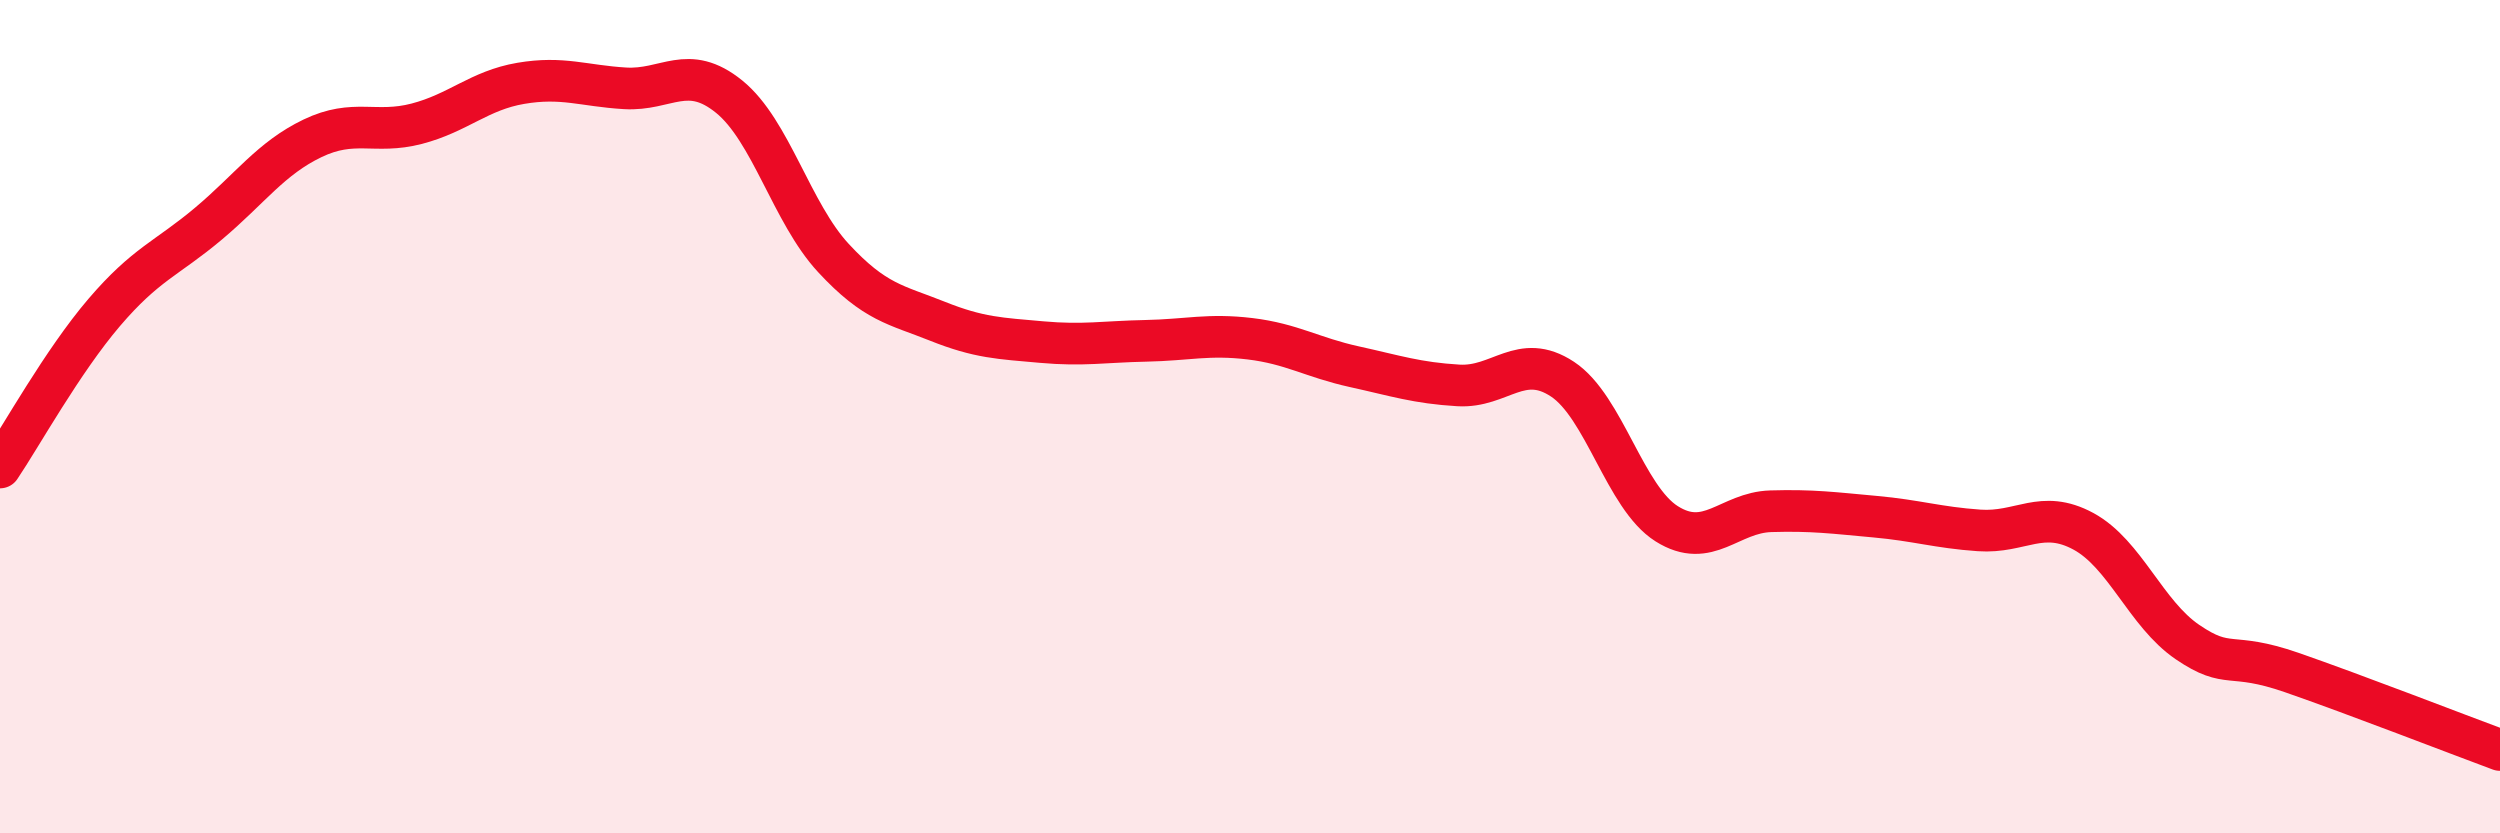
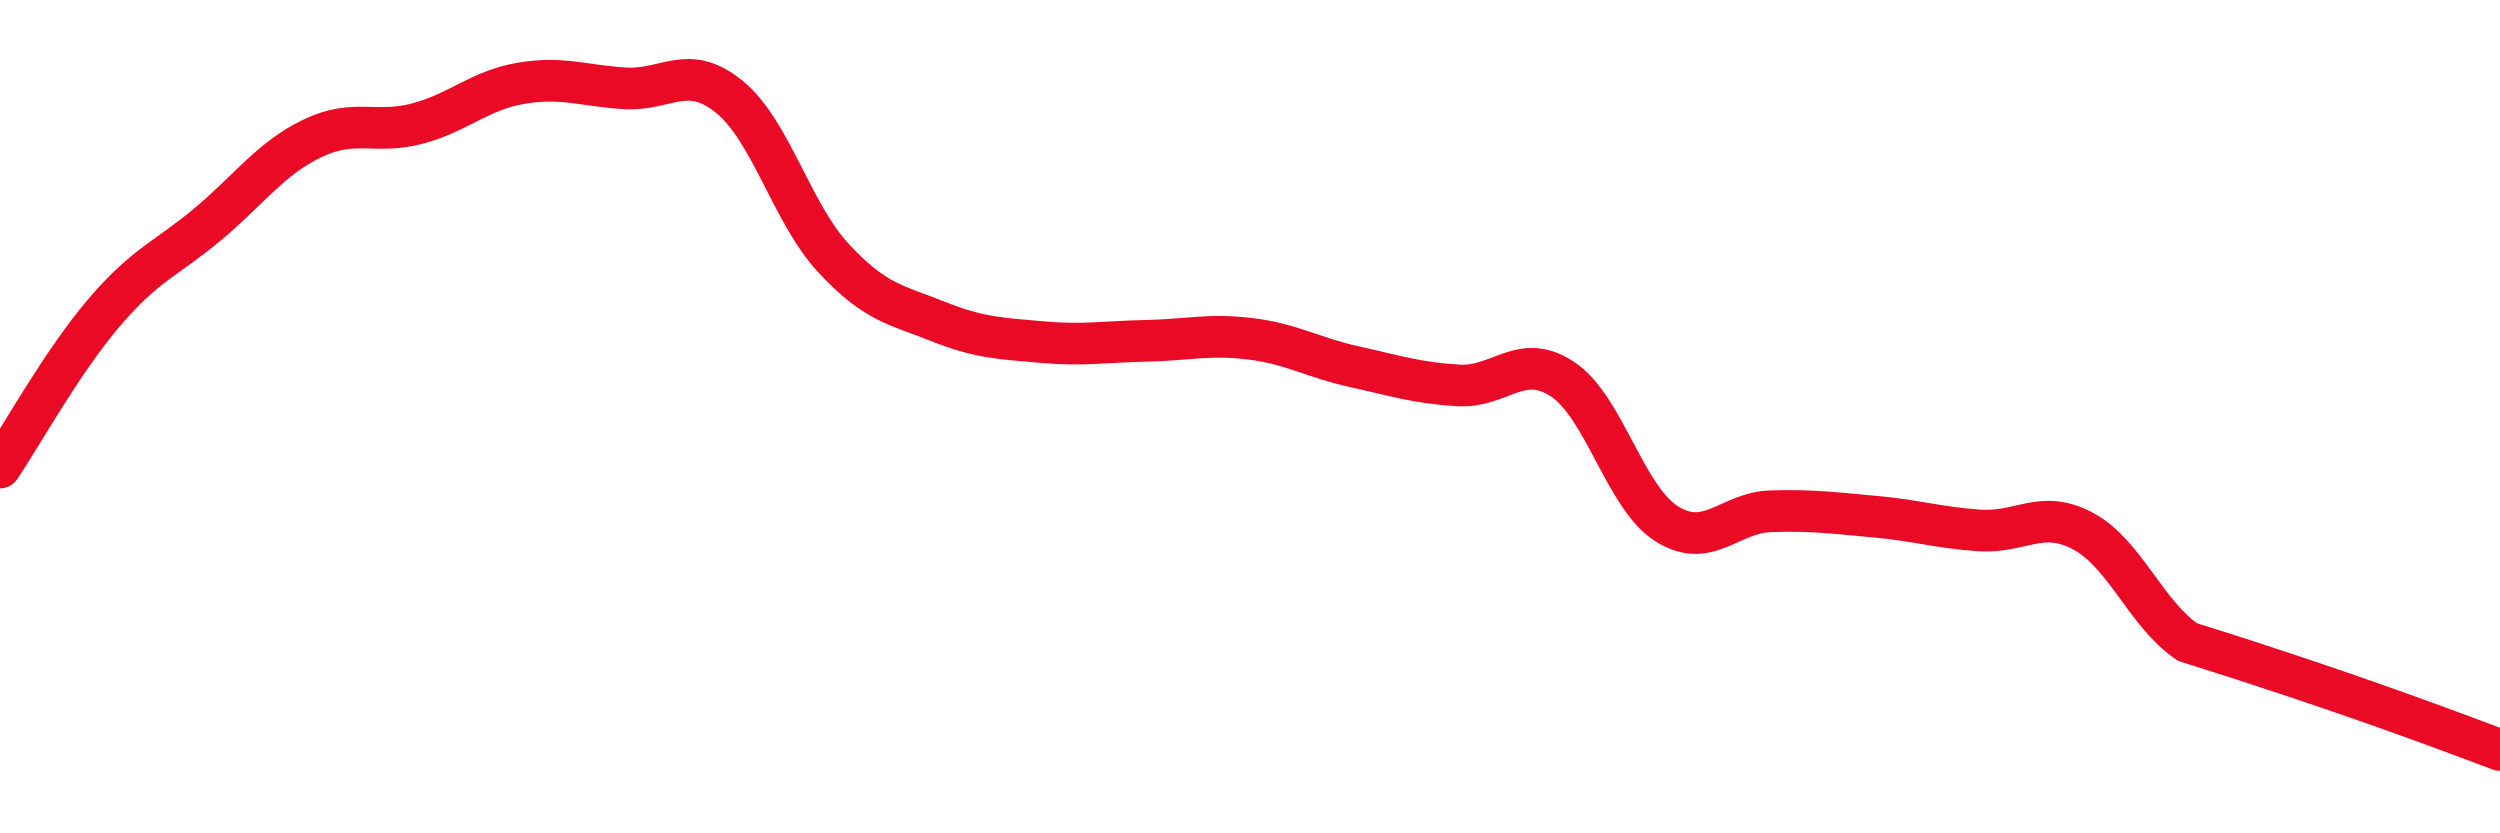
<svg xmlns="http://www.w3.org/2000/svg" width="60" height="20" viewBox="0 0 60 20">
-   <path d="M 0,11.22 C 0.5,10.48 1.5,8.67 2.5,7.5 C 3.5,6.33 4,6.21 5,5.37 C 6,4.53 6.5,3.8 7.5,3.32 C 8.5,2.84 9,3.23 10,2.97 C 11,2.71 11.5,2.17 12.5,2 C 13.5,1.83 14,2.06 15,2.12 C 16,2.18 16.5,1.51 17.5,2.32 C 18.5,3.13 19,5.11 20,6.19 C 21,7.27 21.5,7.31 22.5,7.71 C 23.5,8.11 24,8.12 25,8.21 C 26,8.3 26.5,8.2 27.5,8.18 C 28.5,8.16 29,8.01 30,8.13 C 31,8.25 31.5,8.58 32.5,8.8 C 33.5,9.02 34,9.19 35,9.25 C 36,9.31 36.5,8.44 37.5,9.1 C 38.5,9.76 39,11.94 40,12.57 C 41,13.2 41.5,12.3 42.5,12.27 C 43.5,12.24 44,12.31 45,12.4 C 46,12.49 46.5,12.66 47.5,12.73 C 48.5,12.8 49,12.21 50,12.75 C 51,13.29 51.5,14.73 52.5,15.41 C 53.5,16.09 53.5,15.62 55,16.14 C 56.5,16.66 59,17.63 60,18L60 20L0 20Z" fill="#EB0A25" opacity="0.1" stroke-linecap="round" stroke-linejoin="round" />
-   <path d="M 0,11.22 C 0.5,10.48 1.5,8.67 2.5,7.5 C 3.5,6.33 4,6.21 5,5.37 C 6,4.53 6.5,3.8 7.5,3.32 C 8.5,2.84 9,3.23 10,2.97 C 11,2.71 11.5,2.17 12.5,2 C 13.5,1.83 14,2.06 15,2.12 C 16,2.18 16.5,1.51 17.5,2.32 C 18.5,3.13 19,5.11 20,6.19 C 21,7.27 21.5,7.31 22.5,7.71 C 23.5,8.11 24,8.12 25,8.21 C 26,8.3 26.5,8.2 27.5,8.18 C 28.5,8.16 29,8.01 30,8.13 C 31,8.25 31.5,8.58 32.5,8.8 C 33.5,9.02 34,9.19 35,9.25 C 36,9.31 36.5,8.44 37.5,9.1 C 38.5,9.76 39,11.94 40,12.57 C 41,13.2 41.5,12.3 42.5,12.27 C 43.5,12.24 44,12.31 45,12.4 C 46,12.49 46.5,12.66 47.5,12.73 C 48.5,12.8 49,12.21 50,12.75 C 51,13.29 51.5,14.73 52.5,15.41 C 53.5,16.09 53.5,15.62 55,16.14 C 56.5,16.66 59,17.63 60,18" stroke="#EB0A25" stroke-width="1" fill="none" stroke-linecap="round" stroke-linejoin="round" />
+   <path d="M 0,11.22 C 0.5,10.48 1.5,8.67 2.5,7.5 C 3.5,6.33 4,6.21 5,5.37 C 6,4.53 6.5,3.8 7.5,3.32 C 8.5,2.84 9,3.23 10,2.97 C 11,2.71 11.5,2.17 12.5,2 C 13.5,1.83 14,2.06 15,2.12 C 16,2.18 16.5,1.51 17.5,2.32 C 18.5,3.13 19,5.11 20,6.19 C 21,7.27 21.5,7.31 22.5,7.71 C 23.5,8.11 24,8.12 25,8.21 C 26,8.3 26.5,8.2 27.5,8.18 C 28.5,8.16 29,8.01 30,8.13 C 31,8.25 31.5,8.58 32.5,8.8 C 33.5,9.02 34,9.19 35,9.25 C 36,9.31 36.5,8.44 37.5,9.1 C 38.5,9.76 39,11.94 40,12.57 C 41,13.2 41.5,12.3 42.5,12.27 C 43.5,12.24 44,12.31 45,12.4 C 46,12.49 46.5,12.66 47.5,12.73 C 48.5,12.8 49,12.21 50,12.75 C 51,13.29 51.5,14.73 52.5,15.41 C 56.5,16.66 59,17.63 60,18" stroke="#EB0A25" stroke-width="1" fill="none" stroke-linecap="round" stroke-linejoin="round" />
</svg>